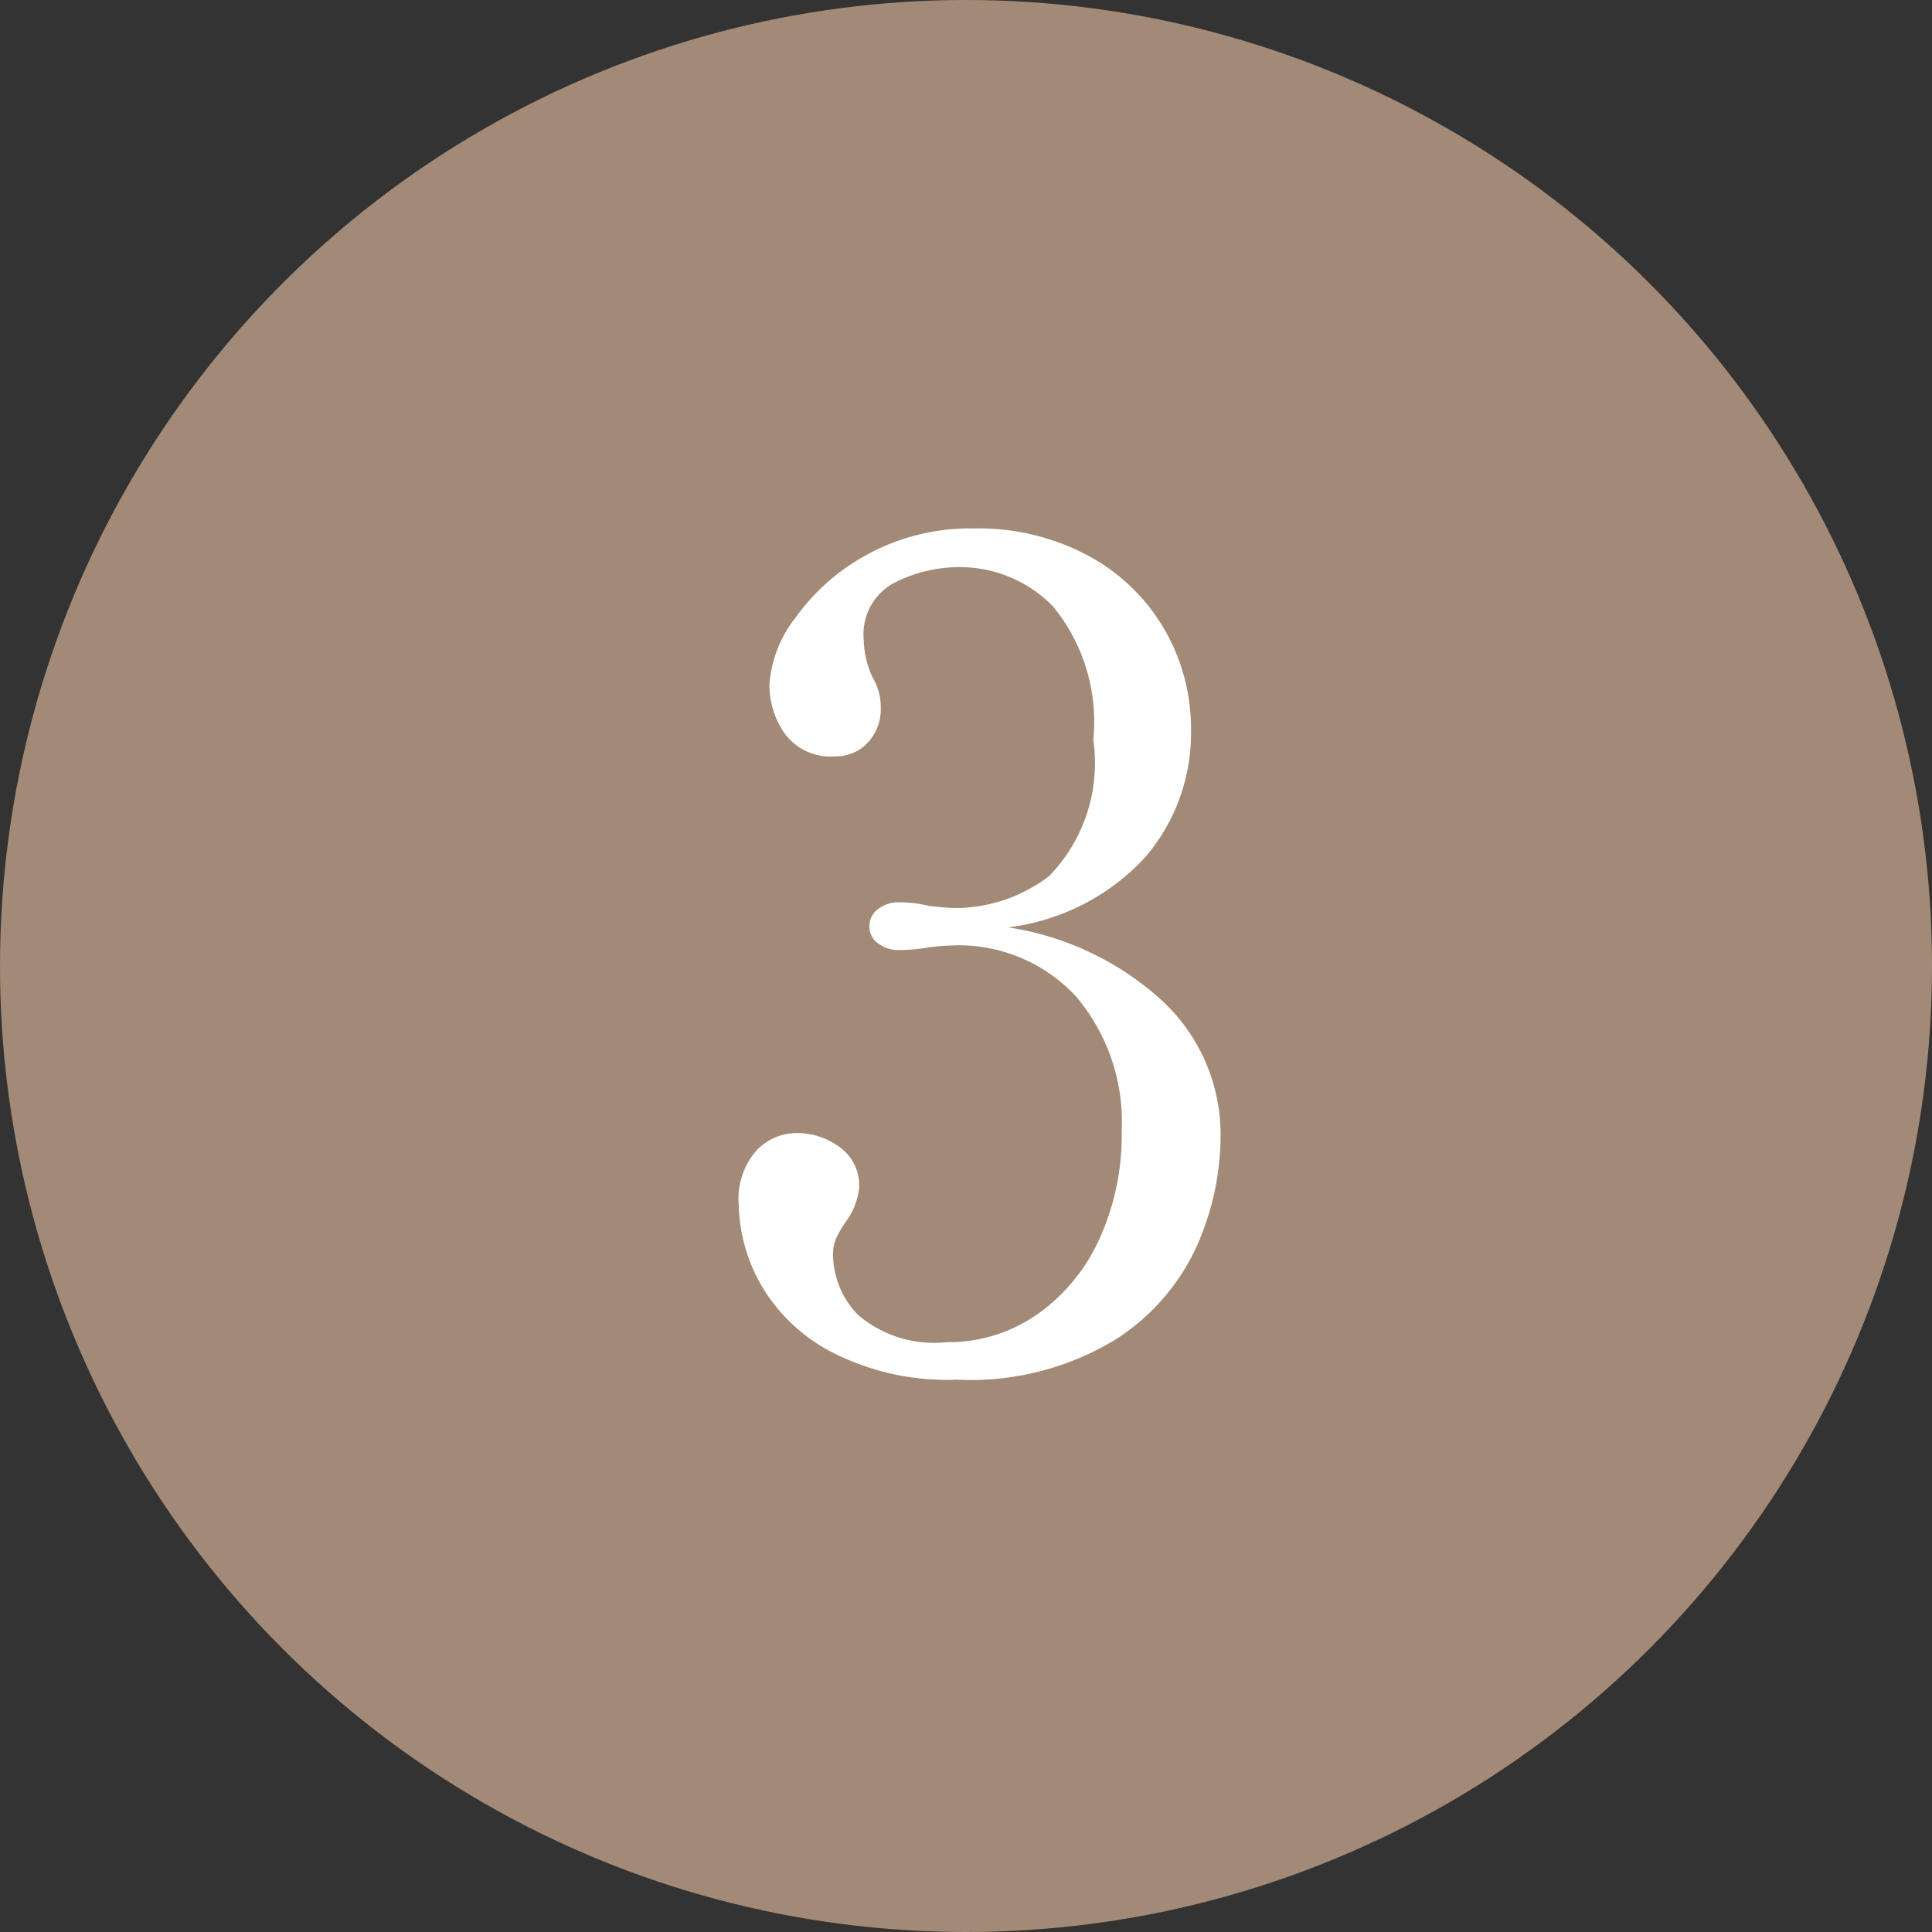
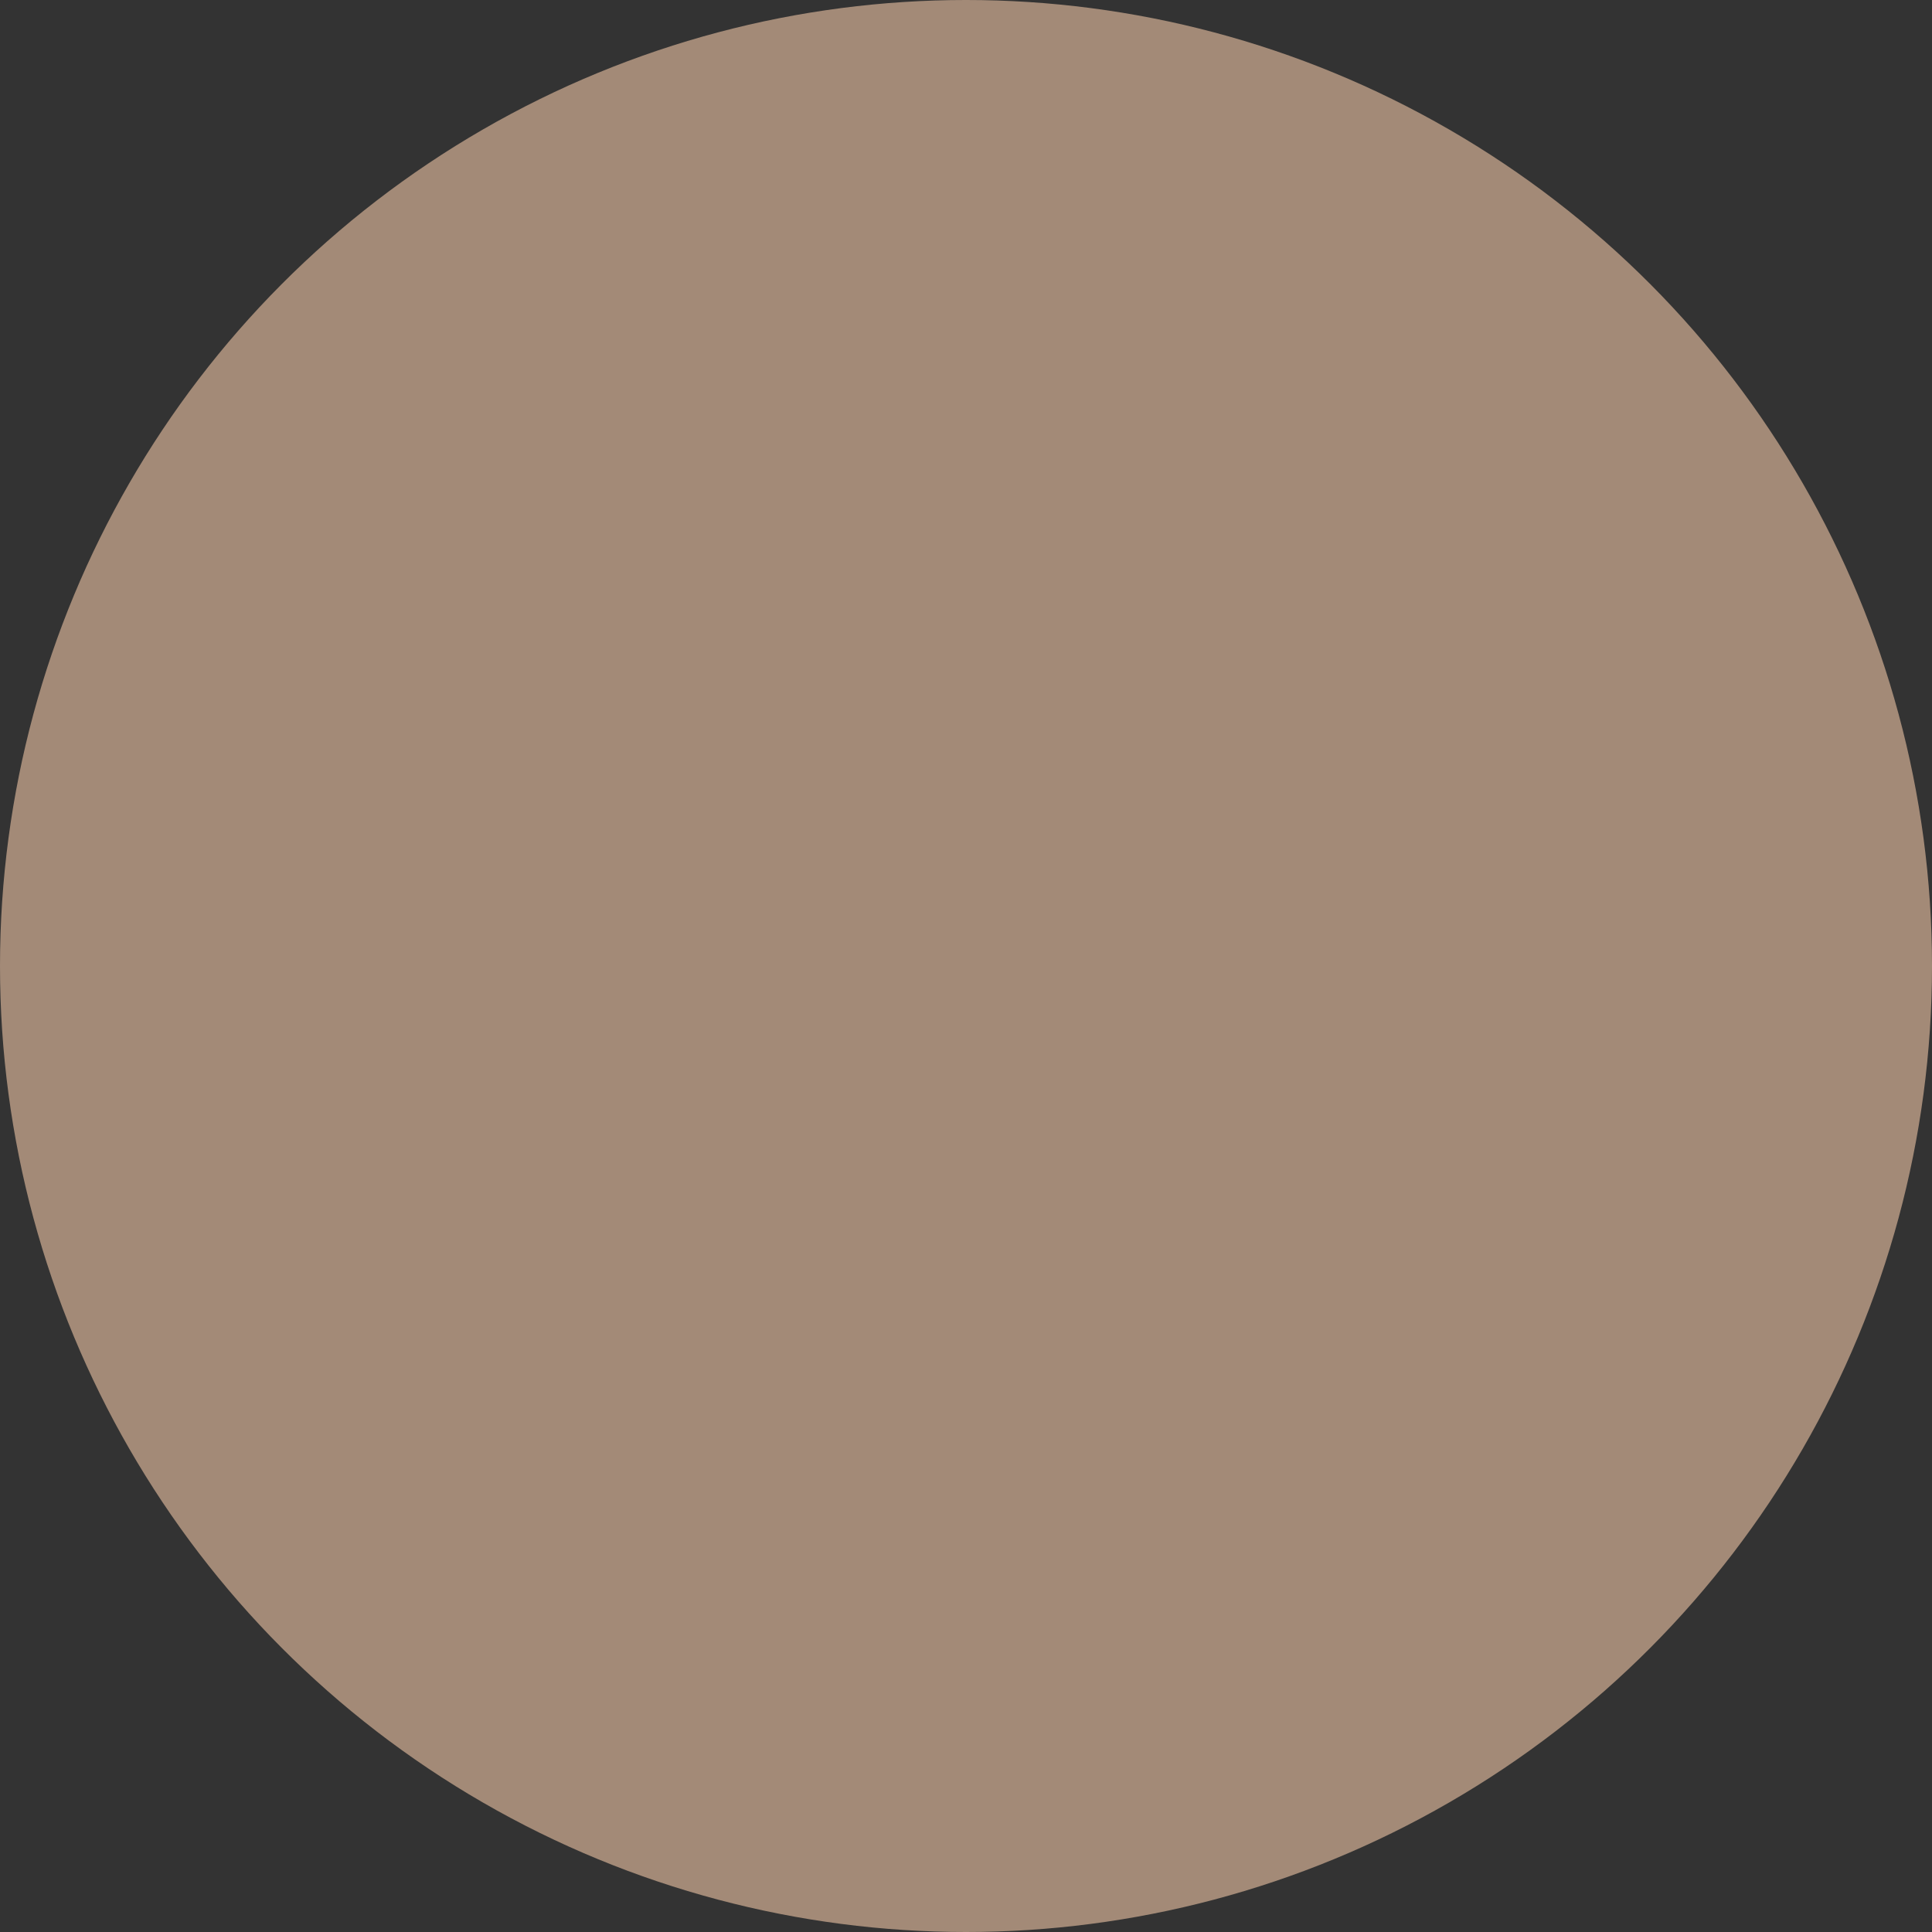
<svg xmlns="http://www.w3.org/2000/svg" width="17" height="17" viewBox="0 0 17 17">
  <rect x="0" y="0" width="17" height="17" fill="#333333" stroke="none" />
  <g id="グループ_49411" data-name="グループ 49411" transform="translate(-1110 -2484)">
    <circle id="楕円形_15" data-name="楕円形 15" cx="8.5" cy="8.5" r="8.5" transform="translate(1110 2484)" fill="#a38a77" />
-     <path id="パス_105129" data-name="パス 105129" d="M2.87-3.84a2.586,2.586,0,0,1,1.35.64,1.608,1.608,0,0,1,.52,1.22,2.4,2.4,0,0,1-.205.935A1.91,1.91,0,0,1,3.81-.21,2.453,2.453,0,0,1,2.42.14,2.218,2.218,0,0,1,1.305-.11a1.528,1.528,0,0,1-.62-.605A1.481,1.481,0,0,1,.5-1.4a.647.647,0,0,1,.155-.475A.488.488,0,0,1,1.01-2.03a.626.626,0,0,1,.38.125.414.414,0,0,1,.17.355.609.609,0,0,1-.11.29,1.047,1.047,0,0,0-.085.14.353.353,0,0,0-.035.16.768.768,0,0,0,.22.53,1.03,1.03,0,0,0,.78.24,1.364,1.364,0,0,0,.79-.24,1.629,1.629,0,0,0,.55-.66,2.207,2.207,0,0,0,.2-.96,1.71,1.71,0,0,0-.4-1.18,1.408,1.408,0,0,0-1.11-.45,1.63,1.63,0,0,0-.21.02,1.735,1.735,0,0,1-.24.02A.3.3,0,0,1,1.725-3.7.181.181,0,0,1,1.65-3.85.185.185,0,0,1,1.725-4a.287.287,0,0,1,.185-.06,1.07,1.07,0,0,1,.26.03,2.149,2.149,0,0,0,.25.02,1.371,1.371,0,0,0,.81-.28,1.424,1.424,0,0,0,.39-1.2,1.6,1.6,0,0,0-.355-1.175A1.148,1.148,0,0,0,2.44-7.01a1.268,1.268,0,0,0-.565.135.51.51,0,0,0-.275.5.839.839,0,0,0,.08.34.507.507,0,0,1,.07.26.43.43,0,0,1-.115.31.379.379,0,0,1-.285.12.5.5,0,0,1-.445-.2A.747.747,0,0,1,.77-5.97,1.072,1.072,0,0,1,1-6.565,1.86,1.86,0,0,1,1.63-7.12a1.888,1.888,0,0,1,.94-.23,2.034,2.034,0,0,1,1.015.245,1.709,1.709,0,0,1,.665.65,1.742,1.742,0,0,1,.23.875,1.678,1.678,0,0,1-.405,1.125A1.965,1.965,0,0,1,2.87-3.84Z" transform="translate(1116 2496)" fill="#fff" />
  </g>
</svg>